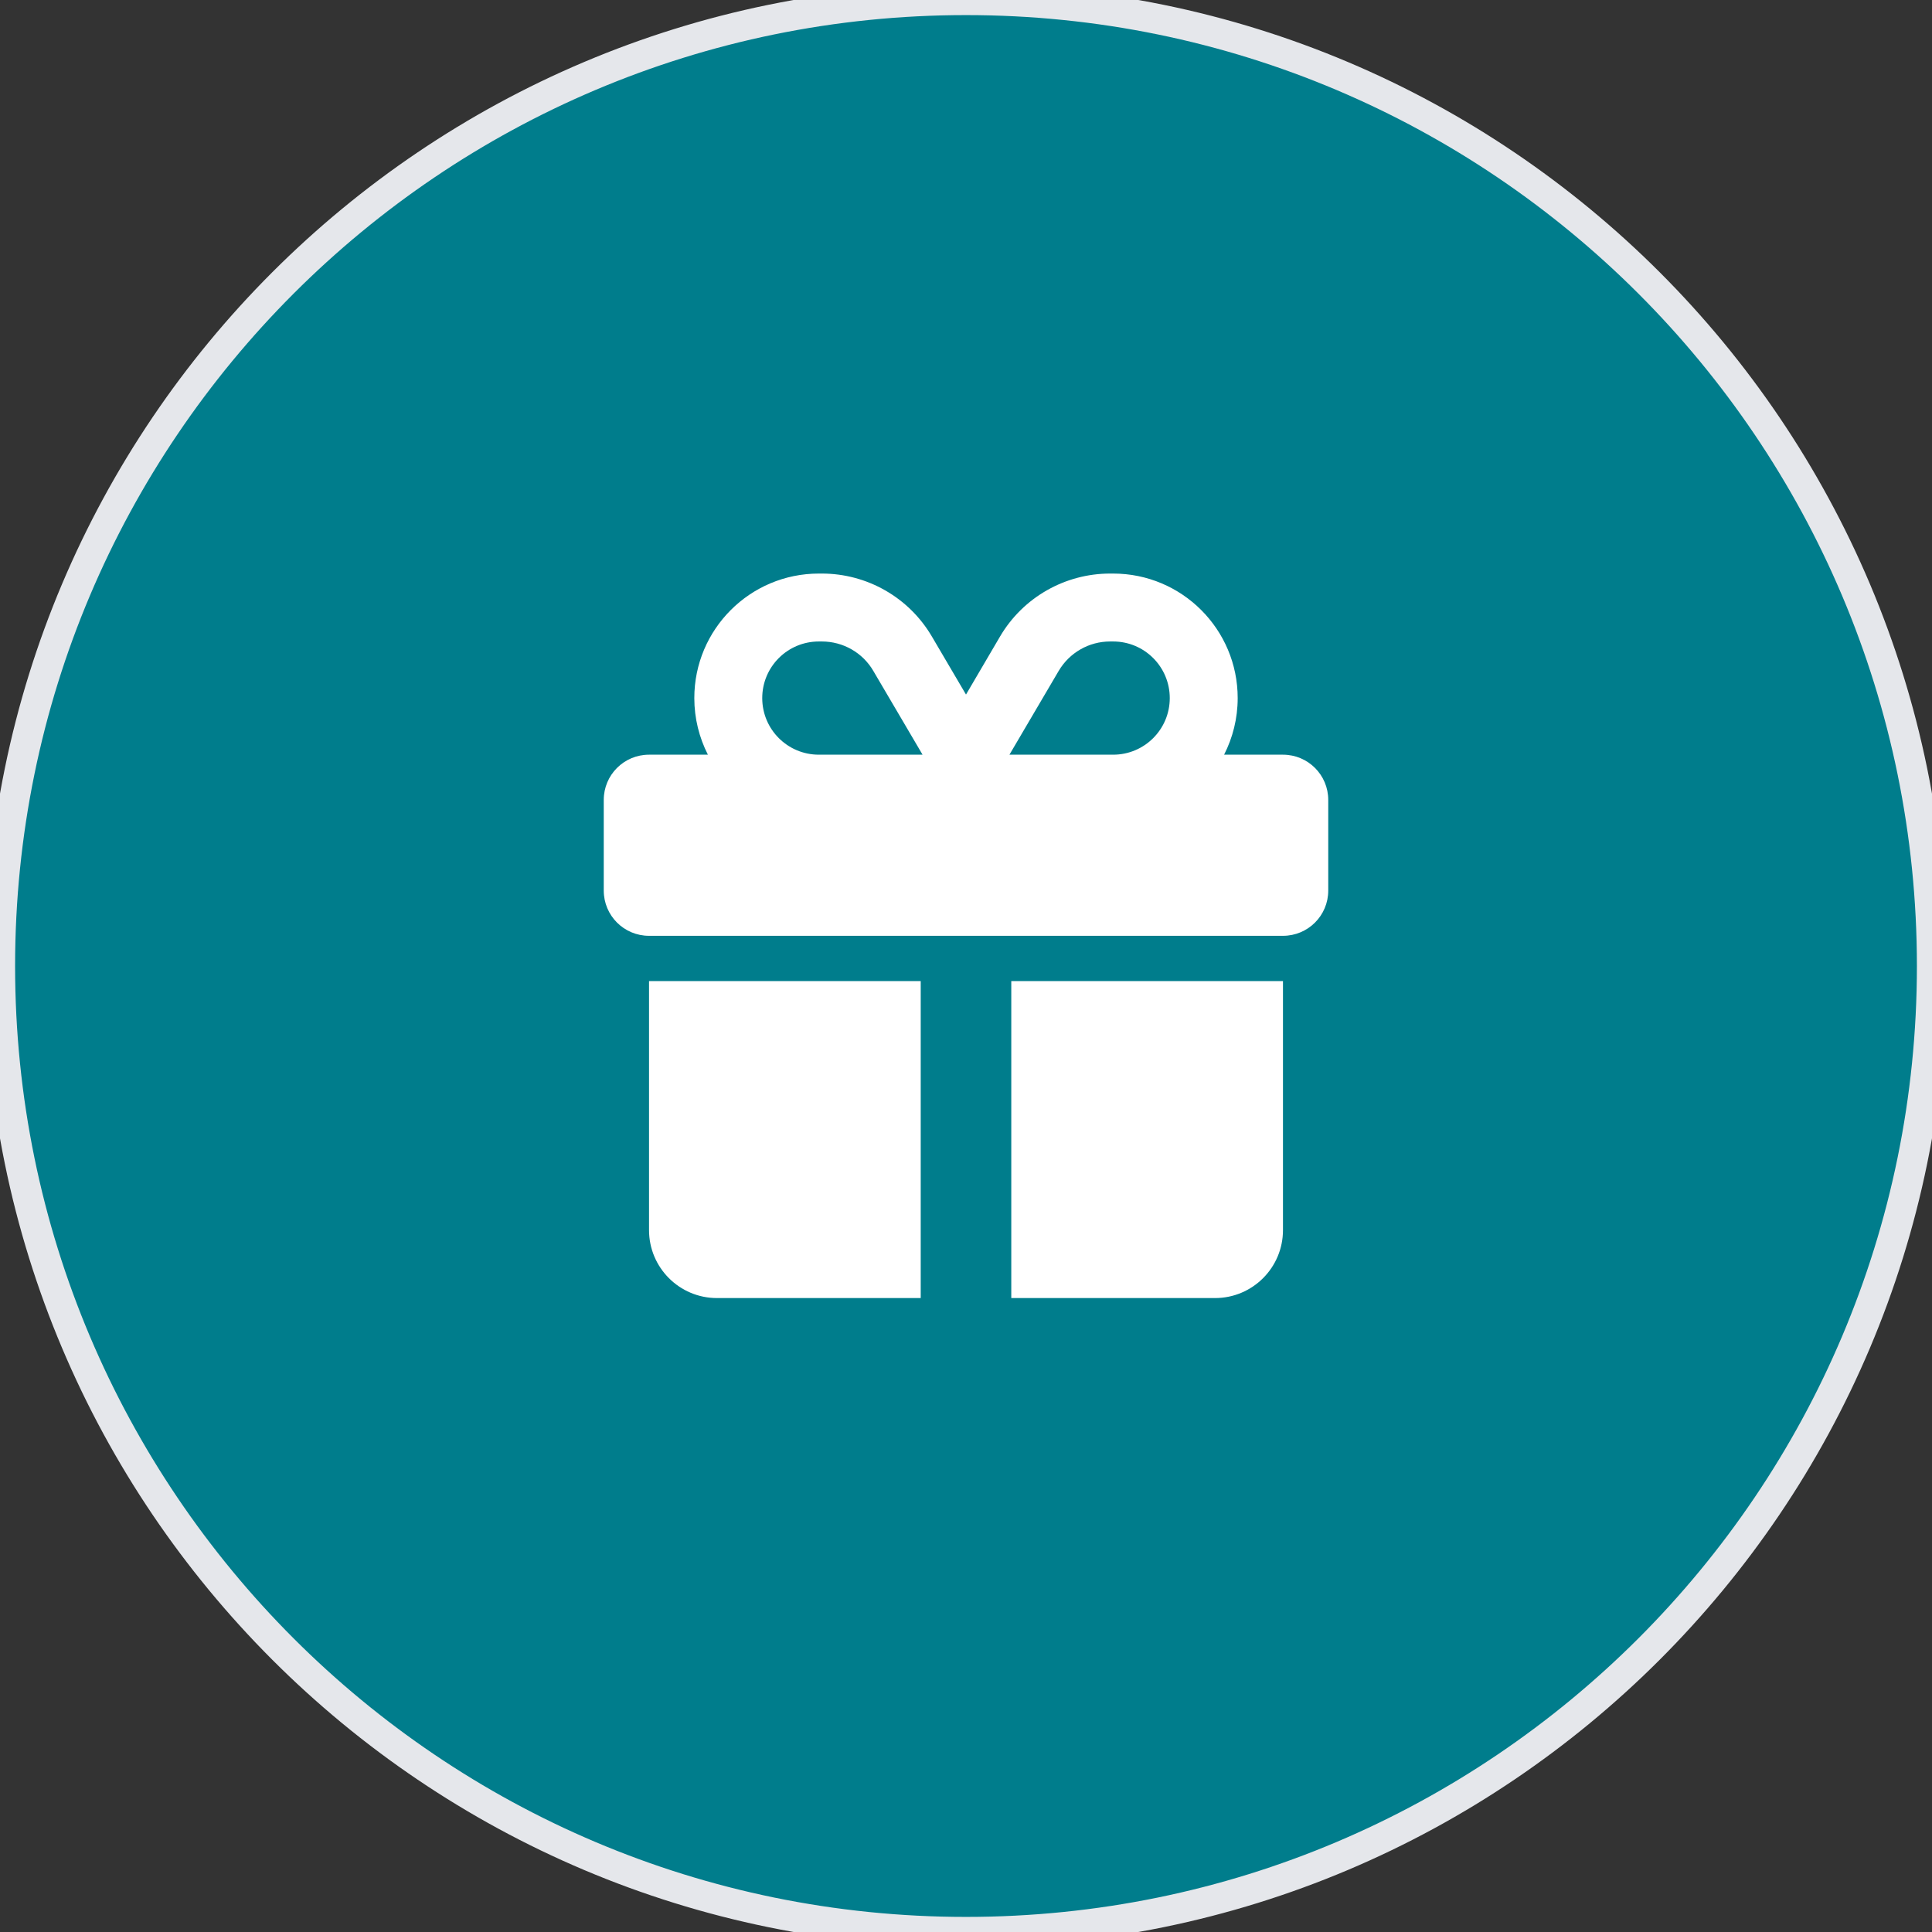
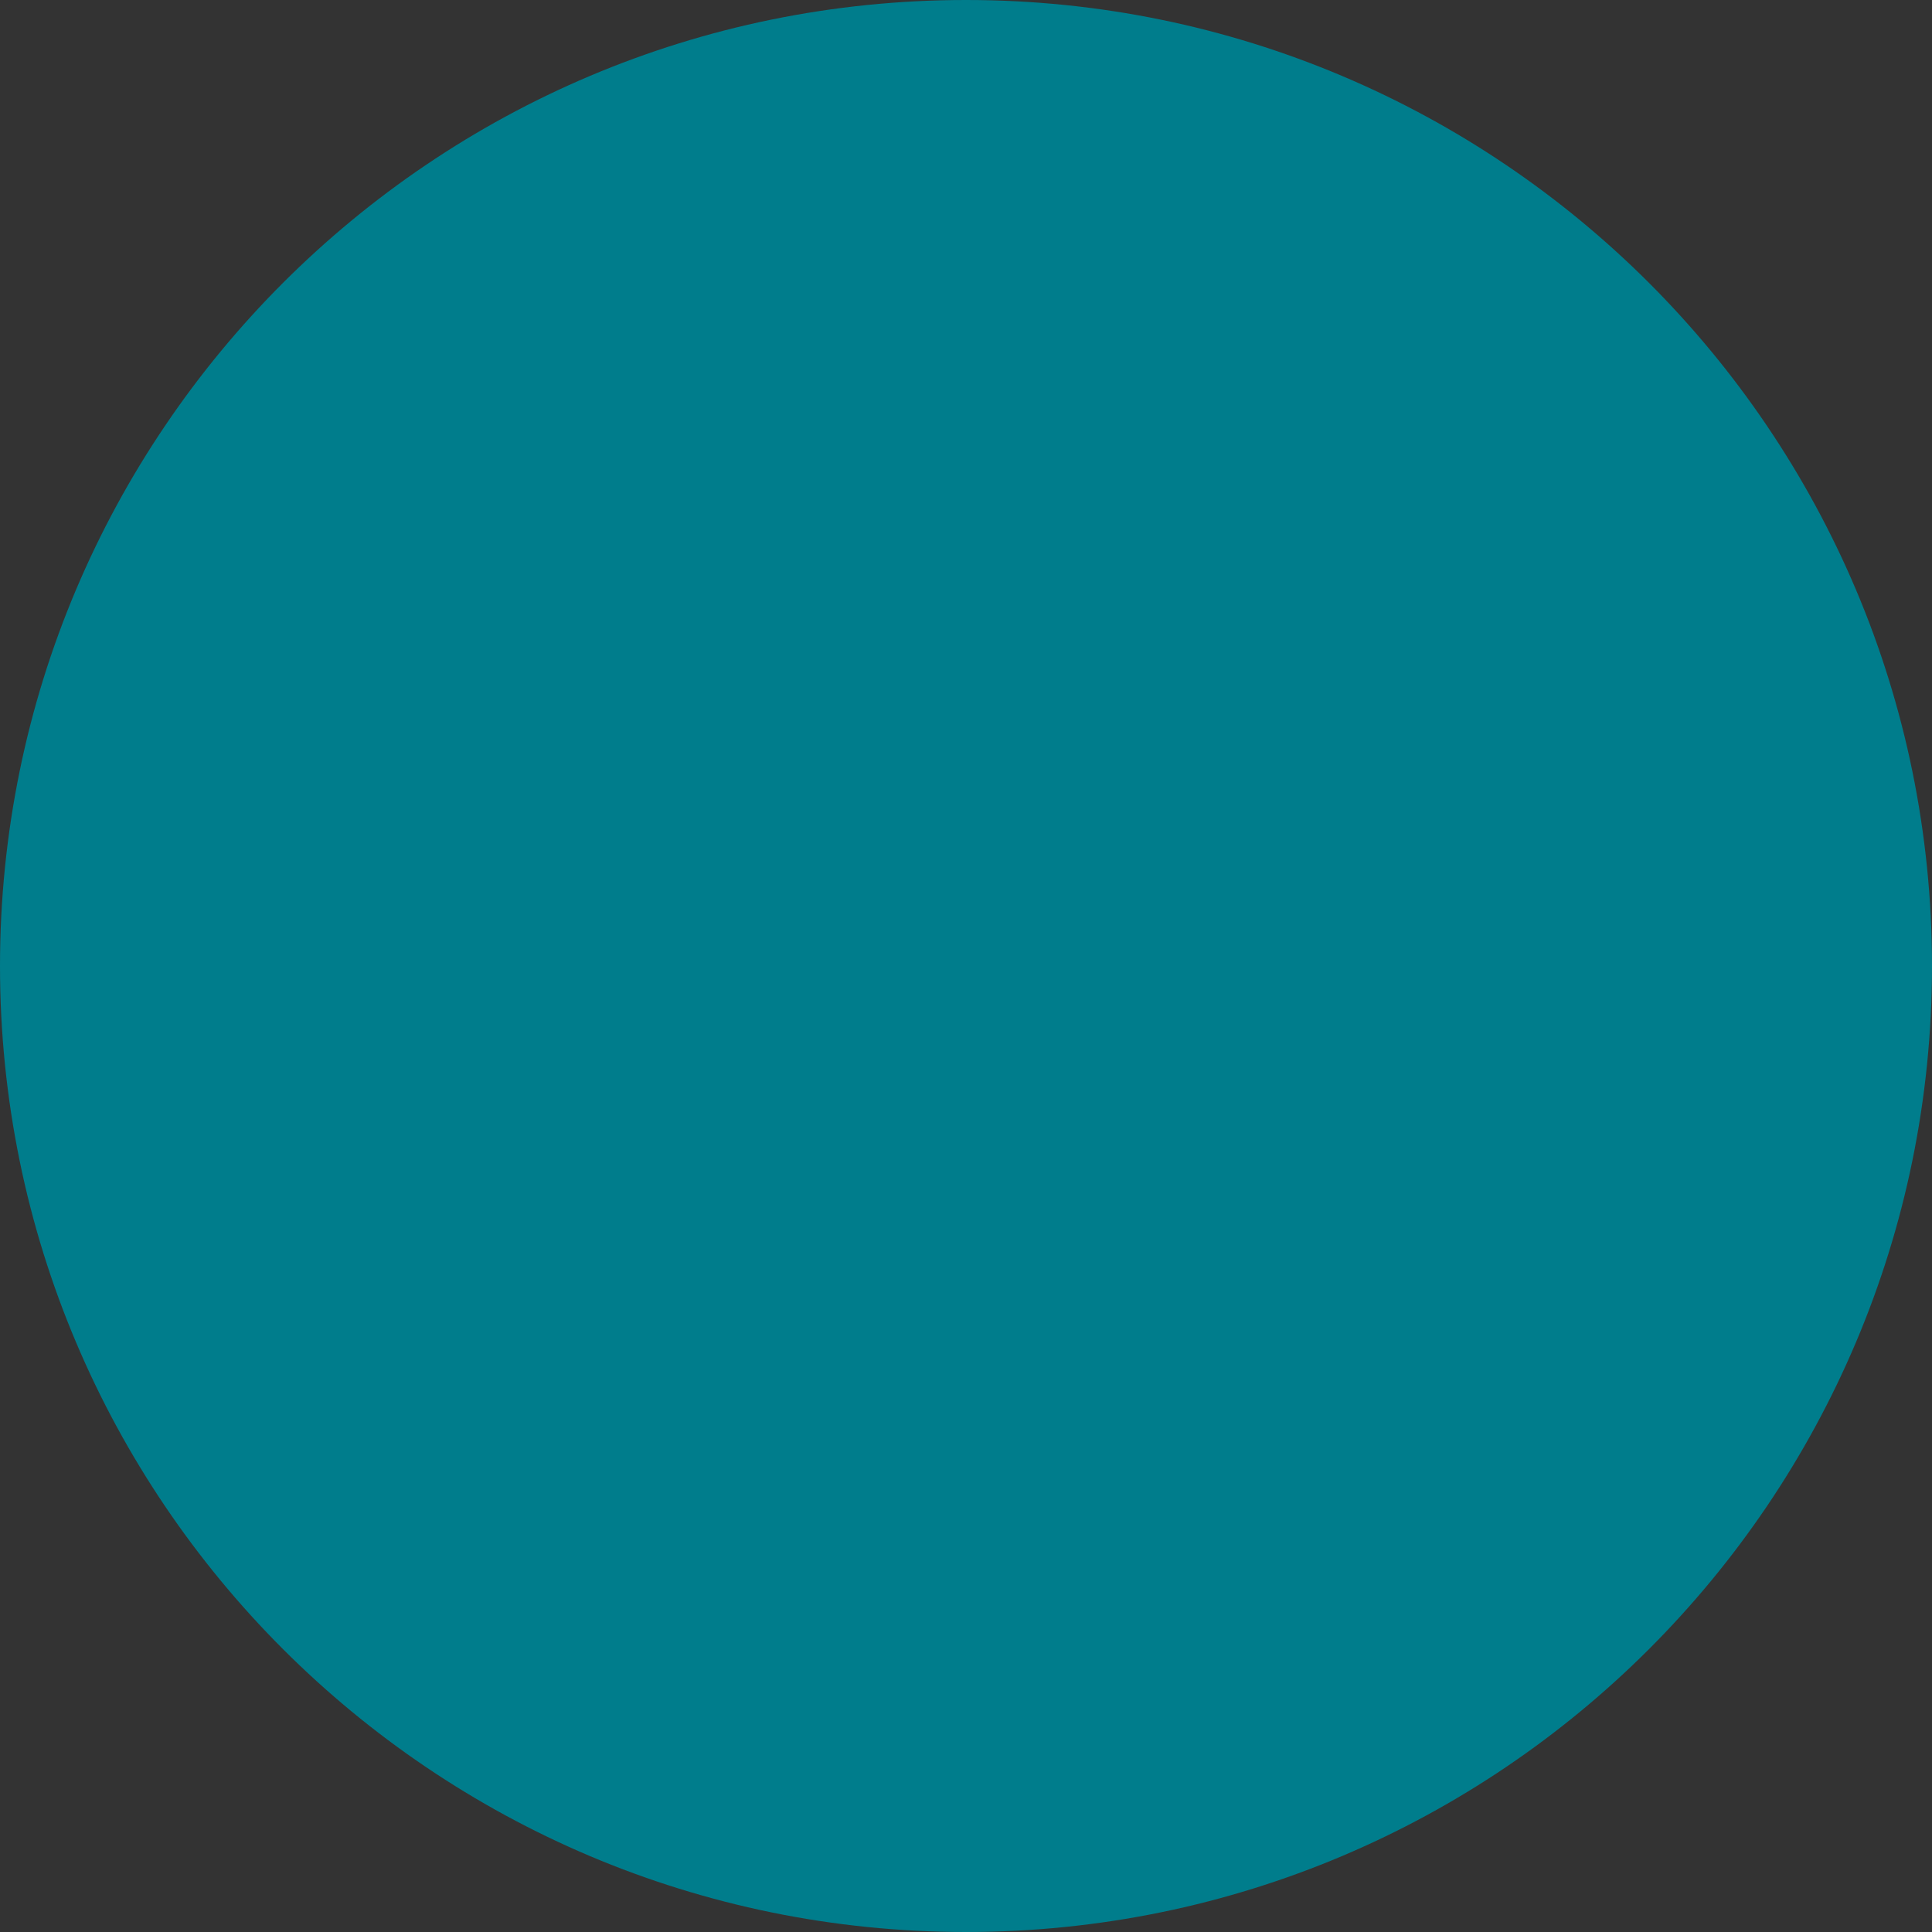
<svg xmlns="http://www.w3.org/2000/svg" width="64" height="64" viewBox="0 0 64 64" fill="none">
  <rect x="0" y="0" width="64" height="64" fill="#333333" stroke="none" />
  <path d="M32 0C49.673 0 64 14.327 64 32C64 49.673 49.673 64 32 64C14.327 64 0 49.673 0 32C0 14.327 14.327 0 32 0Z" fill="#007D8C" />
-   <path d="M32 0C49.673 0 64 14.327 64 32C64 49.673 49.673 64 32 64C14.327 64 0 49.673 0 32C0 14.327 14.327 0 32 0Z" stroke="#E5E7EB" />
  <g clip-path="url(#clip0_346_1014)">
-     <path d="M28.93 22.225L30.561 25H30.5H27.125C26.089 25 25.25 24.161 25.25 23.125C25.25 22.089 26.089 21.25 27.125 21.25H27.228C27.927 21.25 28.578 21.62 28.93 22.225ZM23 23.125C23 23.8 23.164 24.438 23.45 25H21.5C20.67 25 20 25.67 20 26.5V29.5C20 30.33 20.67 31 21.5 31H42.5C43.33 31 44 30.33 44 29.5V26.5C44 25.67 43.33 25 42.5 25H40.55C40.836 24.438 41 23.8 41 23.125C41 20.847 39.153 19 36.875 19H36.772C35.277 19 33.889 19.792 33.13 21.081L32 23.008L30.87 21.086C30.111 19.792 28.723 19 27.228 19H27.125C24.847 19 23 20.847 23 23.125ZM38.75 23.125C38.75 24.161 37.911 25 36.875 25H33.5H33.439L35.07 22.225C35.427 21.62 36.073 21.25 36.772 21.25H36.875C37.911 21.25 38.75 22.089 38.75 23.125ZM21.5 32.5V40.75C21.5 41.992 22.508 43 23.75 43H30.5V32.5H21.5ZM33.5 43H40.25C41.492 43 42.5 41.992 42.5 40.75V32.5H33.5V43Z" fill="white" />
-   </g>
+     </g>
  <defs>
    <clipPath id="clip0_346_1014">
      <path d="M20 19H44V43H20V19Z" fill="white" />
    </clipPath>
  </defs>
</svg>